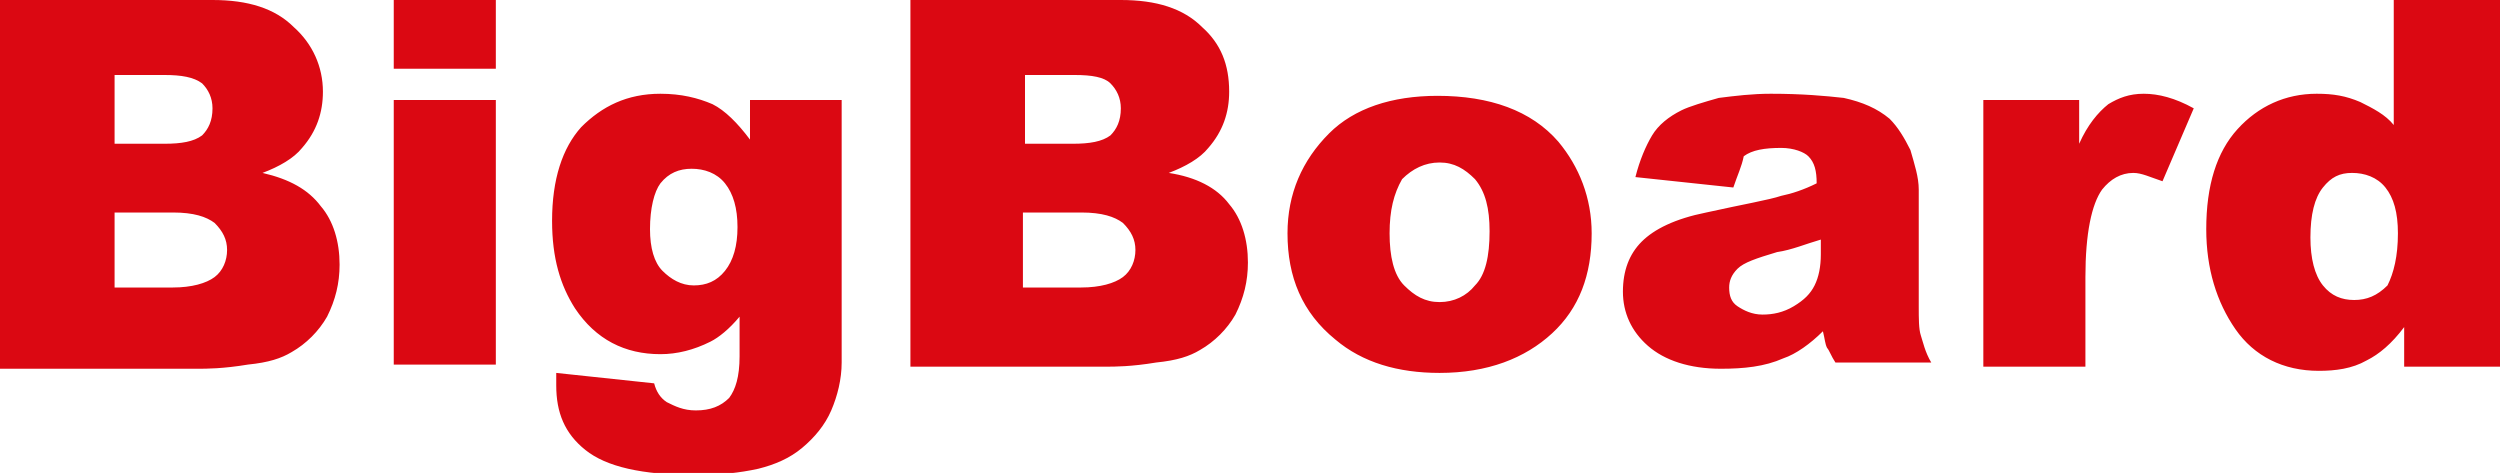
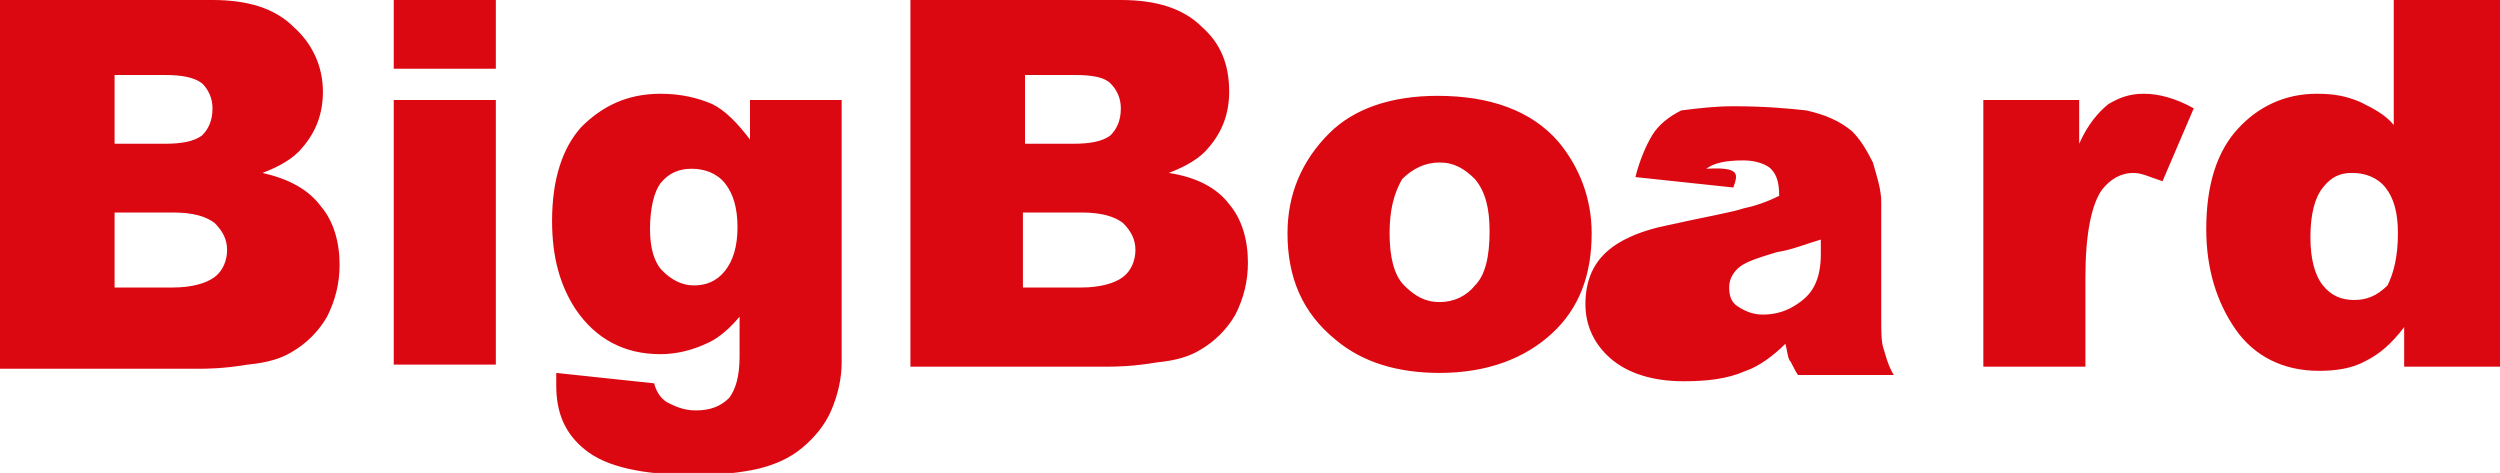
<svg xmlns="http://www.w3.org/2000/svg" version="1.1" id="Vrstva_1" x="0px" y="0px" viewBox="0 0 120 22.7" style="enable-background:new 0 0 120 22.7;" xml:space="preserve">
  <style type="text/css">
	.st0{fill:#DB0812;}
</style>
-   <path class="st0" d="M0,0h10.2c1.7,0,3,0.4,3.9,1.3c0.9,0.8,1.4,1.9,1.4,3.1c0,1-0.3,1.9-1,2.7c-0.4,0.5-1.1,0.9-1.9,1.2  c1.3,0.3,2.2,0.8,2.8,1.6c0.6,0.7,0.9,1.7,0.9,2.8c0,0.9-0.2,1.7-0.6,2.5c-0.4,0.7-1,1.3-1.7,1.7c-0.5,0.3-1.1,0.5-2.1,0.6  c-1.2,0.2-2,0.2-2.4,0.2H0V0z M5.5,6.9h2.4c0.8,0,1.4-0.1,1.8-0.4c0.3-0.3,0.5-0.7,0.5-1.3c0-0.5-0.2-0.9-0.5-1.2  C9.3,3.7,8.7,3.6,7.9,3.6H5.5V6.9z M5.5,13.8h2.8c0.9,0,1.6-0.2,2-0.5c0.4-0.3,0.6-0.8,0.6-1.3c0-0.5-0.2-0.9-0.6-1.3  c-0.4-0.3-1-0.5-2-0.5H5.5V13.8z M18.9,0h4.9v3.3h-4.9V0z M18.9,4.8h4.9v12.7h-4.9V4.8z M35.8,4.8h4.6v12l0,0.6  c0,0.8-0.2,1.6-0.5,2.3c-0.3,0.7-0.8,1.3-1.4,1.8c-0.6,0.5-1.3,0.8-2.1,1c-0.9,0.2-1.9,0.3-3,0.3c-2.6,0-4.3-0.4-5.3-1.2  c-1-0.8-1.4-1.8-1.4-3.1c0-0.2,0-0.4,0-0.6l4.7,0.5c0.1,0.4,0.3,0.7,0.6,0.9c0.4,0.2,0.8,0.4,1.4,0.4c0.7,0,1.2-0.2,1.6-0.6  c0.3-0.4,0.5-1,0.5-2v-1.9c-0.5,0.6-1,1-1.4,1.2c-0.8,0.4-1.6,0.6-2.4,0.6c-1.7,0-3.1-0.7-4.1-2.2c-0.7-1.1-1.1-2.4-1.1-4.2  c0-2,0.5-3.5,1.4-4.5c1-1,2.2-1.6,3.8-1.6c1,0,1.8,0.2,2.5,0.5c0.6,0.3,1.2,0.9,1.8,1.7V4.8z M31.2,11c0,0.9,0.2,1.6,0.6,2  c0.4,0.4,0.9,0.7,1.5,0.7c0.6,0,1.1-0.2,1.5-0.7c0.4-0.5,0.6-1.2,0.6-2.1c0-0.9-0.2-1.6-0.6-2.1c-0.4-0.5-1-0.7-1.6-0.7  c-0.6,0-1.1,0.2-1.5,0.7C31.4,9.2,31.2,10,31.2,11 M43.6,0h10.2c1.7,0,3,0.4,3.9,1.3C58.6,2.1,59,3.1,59,4.4c0,1-0.3,1.9-1,2.7  c-0.4,0.5-1.1,0.9-1.9,1.2C57.4,8.5,58.4,9,59,9.8c0.6,0.7,0.9,1.7,0.9,2.8c0,0.9-0.2,1.7-0.6,2.5c-0.4,0.7-1,1.3-1.7,1.7  c-0.5,0.3-1.1,0.5-2.1,0.6c-1.2,0.2-2,0.2-2.4,0.2h-9.4V0z M49.1,6.9h2.4c0.8,0,1.4-0.1,1.8-0.4c0.3-0.3,0.5-0.7,0.5-1.3  c0-0.5-0.2-0.9-0.5-1.2c-0.3-0.3-0.9-0.4-1.7-0.4h-2.4V6.9z M49.1,13.8h2.8c0.9,0,1.6-0.2,2-0.5c0.4-0.3,0.6-0.8,0.6-1.3  c0-0.5-0.2-0.9-0.6-1.3c-0.4-0.3-1-0.5-2-0.5h-2.8V13.8z M61.8,11.2c0-1.9,0.7-3.5,2-4.8C65,5.2,66.8,4.6,69,4.6  c2.5,0,4.5,0.7,5.8,2.2c1,1.2,1.6,2.7,1.6,4.4c0,2-0.6,3.6-1.9,4.8c-1.3,1.2-3.1,1.9-5.4,1.9c-2,0-3.7-0.5-5-1.6  C62.5,15,61.8,13.3,61.8,11.2 M66.7,11.2c0,1.1,0.2,2,0.7,2.5c0.5,0.5,1,0.8,1.7,0.8c0.7,0,1.3-0.3,1.7-0.8c0.5-0.5,0.7-1.4,0.7-2.6  c0-1.1-0.2-1.9-0.7-2.5c-0.5-0.5-1-0.8-1.7-0.8c-0.7,0-1.3,0.3-1.8,0.8C66.9,9.3,66.7,10.1,66.7,11.2 M83.2,9l-4.7-0.5  C78.7,7.7,79,7,79.3,6.5c0.3-0.5,0.8-0.9,1.4-1.2c0.4-0.2,1.1-0.4,1.8-0.6c0.8-0.1,1.6-0.2,2.5-0.2c1.5,0,2.6,0.1,3.5,0.2  c0.9,0.2,1.6,0.5,2.2,1c0.4,0.4,0.7,0.9,1,1.5c0.2,0.7,0.4,1.3,0.4,1.9v5.6c0,0.6,0,1.1,0.1,1.4c0.1,0.3,0.2,0.8,0.5,1.3h-4.6  c-0.2-0.3-0.3-0.6-0.4-0.7c-0.1-0.2-0.1-0.4-0.2-0.8c-0.6,0.6-1.3,1.1-1.9,1.3c-0.9,0.4-1.9,0.5-3,0.5c-1.5,0-2.7-0.4-3.5-1.1  c-0.8-0.7-1.2-1.6-1.2-2.6c0-1,0.3-1.8,0.9-2.4c0.6-0.6,1.6-1.1,3.1-1.4c1.8-0.4,3-0.6,3.6-0.8c0.5-0.1,1.1-0.3,1.7-0.6  c0-0.6-0.1-1-0.4-1.3c-0.2-0.2-0.7-0.4-1.3-0.4c-0.8,0-1.4,0.1-1.8,0.4C83.6,8,83.4,8.4,83.2,9 M87.4,11.5c-0.7,0.2-1.4,0.5-2.1,0.6  c-1,0.3-1.6,0.5-1.9,0.8c-0.3,0.3-0.4,0.6-0.4,0.9c0,0.4,0.1,0.7,0.4,0.9c0.3,0.2,0.7,0.4,1.2,0.4c0.5,0,1-0.1,1.5-0.4  c0.5-0.3,0.8-0.6,1-1c0.2-0.4,0.3-0.9,0.3-1.5V11.5z M95.2,4.8h4.6v2.1c0.4-0.9,0.9-1.5,1.4-1.9c0.5-0.3,1-0.5,1.7-0.5  c0.7,0,1.5,0.2,2.4,0.7l-1.5,3.5c-0.6-0.2-1-0.4-1.4-0.4c-0.6,0-1.1,0.3-1.5,0.8c-0.5,0.7-0.8,2.1-0.8,4.2v4.3h-4.9V4.8z M120,0  v17.6h-4.6v-1.9c-0.6,0.8-1.2,1.3-1.8,1.6c-0.7,0.4-1.5,0.5-2.3,0.5c-1.7,0-3.1-0.7-4-2c-0.9-1.3-1.4-2.9-1.4-4.8  c0-2.1,0.5-3.7,1.5-4.8c1-1.1,2.3-1.7,3.8-1.7c0.8,0,1.4,0.1,2.1,0.4c0.6,0.3,1.2,0.6,1.6,1.1V0H120z M115.1,11.2  c0-1-0.2-1.7-0.6-2.2c-0.4-0.5-1-0.7-1.6-0.7c-0.6,0-1,0.2-1.4,0.7c-0.4,0.5-0.6,1.3-0.6,2.4c0,1,0.2,1.8,0.6,2.3  c0.4,0.5,0.9,0.7,1.5,0.7c0.6,0,1.1-0.2,1.6-0.7C114.9,13.1,115.1,12.3,115.1,11.2" />
+   <path class="st0" d="M0,0h10.2c1.7,0,3,0.4,3.9,1.3c0.9,0.8,1.4,1.9,1.4,3.1c0,1-0.3,1.9-1,2.7c-0.4,0.5-1.1,0.9-1.9,1.2  c1.3,0.3,2.2,0.8,2.8,1.6c0.6,0.7,0.9,1.7,0.9,2.8c0,0.9-0.2,1.7-0.6,2.5c-0.4,0.7-1,1.3-1.7,1.7c-0.5,0.3-1.1,0.5-2.1,0.6  c-1.2,0.2-2,0.2-2.4,0.2H0V0z M5.5,6.9h2.4c0.8,0,1.4-0.1,1.8-0.4c0.3-0.3,0.5-0.7,0.5-1.3c0-0.5-0.2-0.9-0.5-1.2  C9.3,3.7,8.7,3.6,7.9,3.6H5.5V6.9z M5.5,13.8h2.8c0.9,0,1.6-0.2,2-0.5c0.4-0.3,0.6-0.8,0.6-1.3c0-0.5-0.2-0.9-0.6-1.3  c-0.4-0.3-1-0.5-2-0.5H5.5V13.8z M18.9,0h4.9v3.3h-4.9V0z M18.9,4.8h4.9v12.7h-4.9V4.8z M35.8,4.8h4.6v12l0,0.6  c0,0.8-0.2,1.6-0.5,2.3c-0.3,0.7-0.8,1.3-1.4,1.8c-0.6,0.5-1.3,0.8-2.1,1c-0.9,0.2-1.9,0.3-3,0.3c-2.6,0-4.3-0.4-5.3-1.2  c-1-0.8-1.4-1.8-1.4-3.1c0-0.2,0-0.4,0-0.6l4.7,0.5c0.1,0.4,0.3,0.7,0.6,0.9c0.4,0.2,0.8,0.4,1.4,0.4c0.7,0,1.2-0.2,1.6-0.6  c0.3-0.4,0.5-1,0.5-2v-1.9c-0.5,0.6-1,1-1.4,1.2c-0.8,0.4-1.6,0.6-2.4,0.6c-1.7,0-3.1-0.7-4.1-2.2c-0.7-1.1-1.1-2.4-1.1-4.2  c0-2,0.5-3.5,1.4-4.5c1-1,2.2-1.6,3.8-1.6c1,0,1.8,0.2,2.5,0.5c0.6,0.3,1.2,0.9,1.8,1.7V4.8z M31.2,11c0,0.9,0.2,1.6,0.6,2  c0.4,0.4,0.9,0.7,1.5,0.7c0.6,0,1.1-0.2,1.5-0.7c0.4-0.5,0.6-1.2,0.6-2.1c0-0.9-0.2-1.6-0.6-2.1c-0.4-0.5-1-0.7-1.6-0.7  c-0.6,0-1.1,0.2-1.5,0.7C31.4,9.2,31.2,10,31.2,11 M43.6,0h10.2c1.7,0,3,0.4,3.9,1.3C58.6,2.1,59,3.1,59,4.4c0,1-0.3,1.9-1,2.7  c-0.4,0.5-1.1,0.9-1.9,1.2C57.4,8.5,58.4,9,59,9.8c0.6,0.7,0.9,1.7,0.9,2.8c0,0.9-0.2,1.7-0.6,2.5c-0.4,0.7-1,1.3-1.7,1.7  c-0.5,0.3-1.1,0.5-2.1,0.6c-1.2,0.2-2,0.2-2.4,0.2h-9.4V0z M49.1,6.9h2.4c0.8,0,1.4-0.1,1.8-0.4c0.3-0.3,0.5-0.7,0.5-1.3  c0-0.5-0.2-0.9-0.5-1.2c-0.3-0.3-0.9-0.4-1.7-0.4h-2.4V6.9z M49.1,13.8h2.8c0.9,0,1.6-0.2,2-0.5c0.4-0.3,0.6-0.8,0.6-1.3  c0-0.5-0.2-0.9-0.6-1.3c-0.4-0.3-1-0.5-2-0.5h-2.8V13.8z M61.8,11.2c0-1.9,0.7-3.5,2-4.8C65,5.2,66.8,4.6,69,4.6  c2.5,0,4.5,0.7,5.8,2.2c1,1.2,1.6,2.7,1.6,4.4c0,2-0.6,3.6-1.9,4.8c-1.3,1.2-3.1,1.9-5.4,1.9c-2,0-3.7-0.5-5-1.6  C62.5,15,61.8,13.3,61.8,11.2 M66.7,11.2c0,1.1,0.2,2,0.7,2.5c0.5,0.5,1,0.8,1.7,0.8c0.7,0,1.3-0.3,1.7-0.8c0.5-0.5,0.7-1.4,0.7-2.6  c0-1.1-0.2-1.9-0.7-2.5c-0.5-0.5-1-0.8-1.7-0.8c-0.7,0-1.3,0.3-1.8,0.8C66.9,9.3,66.7,10.1,66.7,11.2 M83.2,9l-4.7-0.5  C78.7,7.7,79,7,79.3,6.5c0.3-0.5,0.8-0.9,1.4-1.2c0.8-0.1,1.6-0.2,2.5-0.2c1.5,0,2.6,0.1,3.5,0.2  c0.9,0.2,1.6,0.5,2.2,1c0.4,0.4,0.7,0.9,1,1.5c0.2,0.7,0.4,1.3,0.4,1.9v5.6c0,0.6,0,1.1,0.1,1.4c0.1,0.3,0.2,0.8,0.5,1.3h-4.6  c-0.2-0.3-0.3-0.6-0.4-0.7c-0.1-0.2-0.1-0.4-0.2-0.8c-0.6,0.6-1.3,1.1-1.9,1.3c-0.9,0.4-1.9,0.5-3,0.5c-1.5,0-2.7-0.4-3.5-1.1  c-0.8-0.7-1.2-1.6-1.2-2.6c0-1,0.3-1.8,0.9-2.4c0.6-0.6,1.6-1.1,3.1-1.4c1.8-0.4,3-0.6,3.6-0.8c0.5-0.1,1.1-0.3,1.7-0.6  c0-0.6-0.1-1-0.4-1.3c-0.2-0.2-0.7-0.4-1.3-0.4c-0.8,0-1.4,0.1-1.8,0.4C83.6,8,83.4,8.4,83.2,9 M87.4,11.5c-0.7,0.2-1.4,0.5-2.1,0.6  c-1,0.3-1.6,0.5-1.9,0.8c-0.3,0.3-0.4,0.6-0.4,0.9c0,0.4,0.1,0.7,0.4,0.9c0.3,0.2,0.7,0.4,1.2,0.4c0.5,0,1-0.1,1.5-0.4  c0.5-0.3,0.8-0.6,1-1c0.2-0.4,0.3-0.9,0.3-1.5V11.5z M95.2,4.8h4.6v2.1c0.4-0.9,0.9-1.5,1.4-1.9c0.5-0.3,1-0.5,1.7-0.5  c0.7,0,1.5,0.2,2.4,0.7l-1.5,3.5c-0.6-0.2-1-0.4-1.4-0.4c-0.6,0-1.1,0.3-1.5,0.8c-0.5,0.7-0.8,2.1-0.8,4.2v4.3h-4.9V4.8z M120,0  v17.6h-4.6v-1.9c-0.6,0.8-1.2,1.3-1.8,1.6c-0.7,0.4-1.5,0.5-2.3,0.5c-1.7,0-3.1-0.7-4-2c-0.9-1.3-1.4-2.9-1.4-4.8  c0-2.1,0.5-3.7,1.5-4.8c1-1.1,2.3-1.7,3.8-1.7c0.8,0,1.4,0.1,2.1,0.4c0.6,0.3,1.2,0.6,1.6,1.1V0H120z M115.1,11.2  c0-1-0.2-1.7-0.6-2.2c-0.4-0.5-1-0.7-1.6-0.7c-0.6,0-1,0.2-1.4,0.7c-0.4,0.5-0.6,1.3-0.6,2.4c0,1,0.2,1.8,0.6,2.3  c0.4,0.5,0.9,0.7,1.5,0.7c0.6,0,1.1-0.2,1.6-0.7C114.9,13.1,115.1,12.3,115.1,11.2" />
</svg>